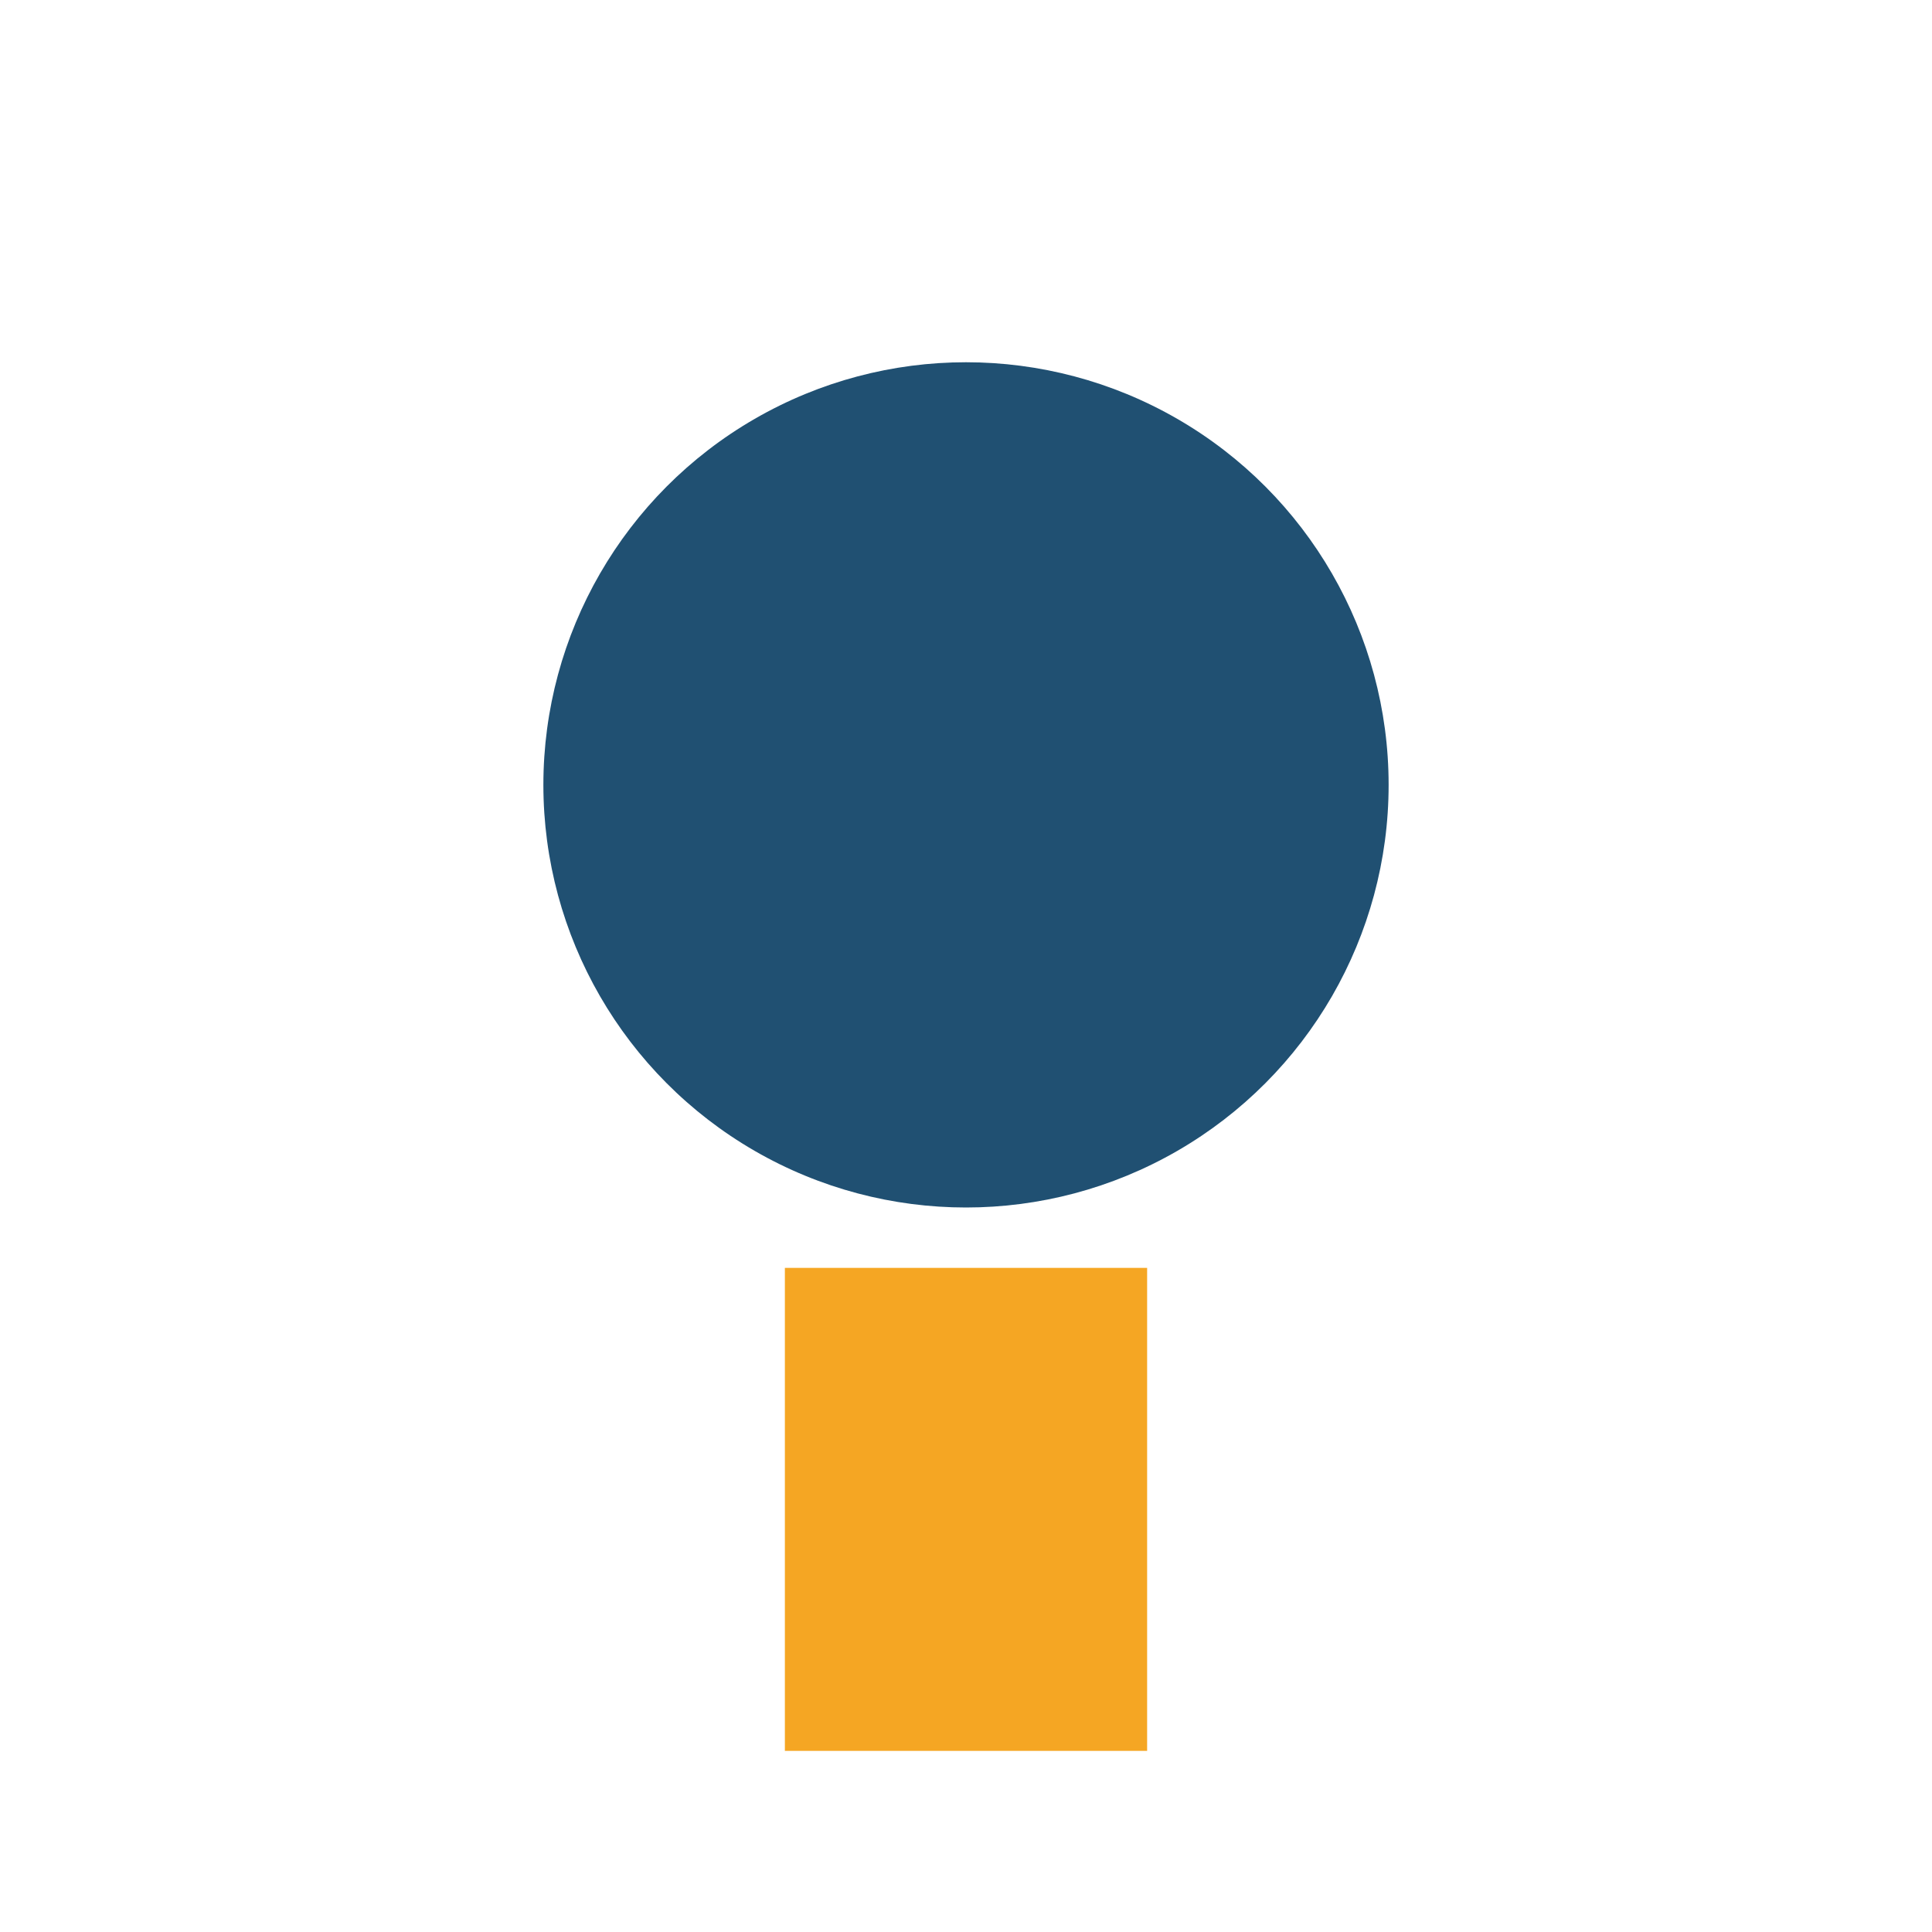
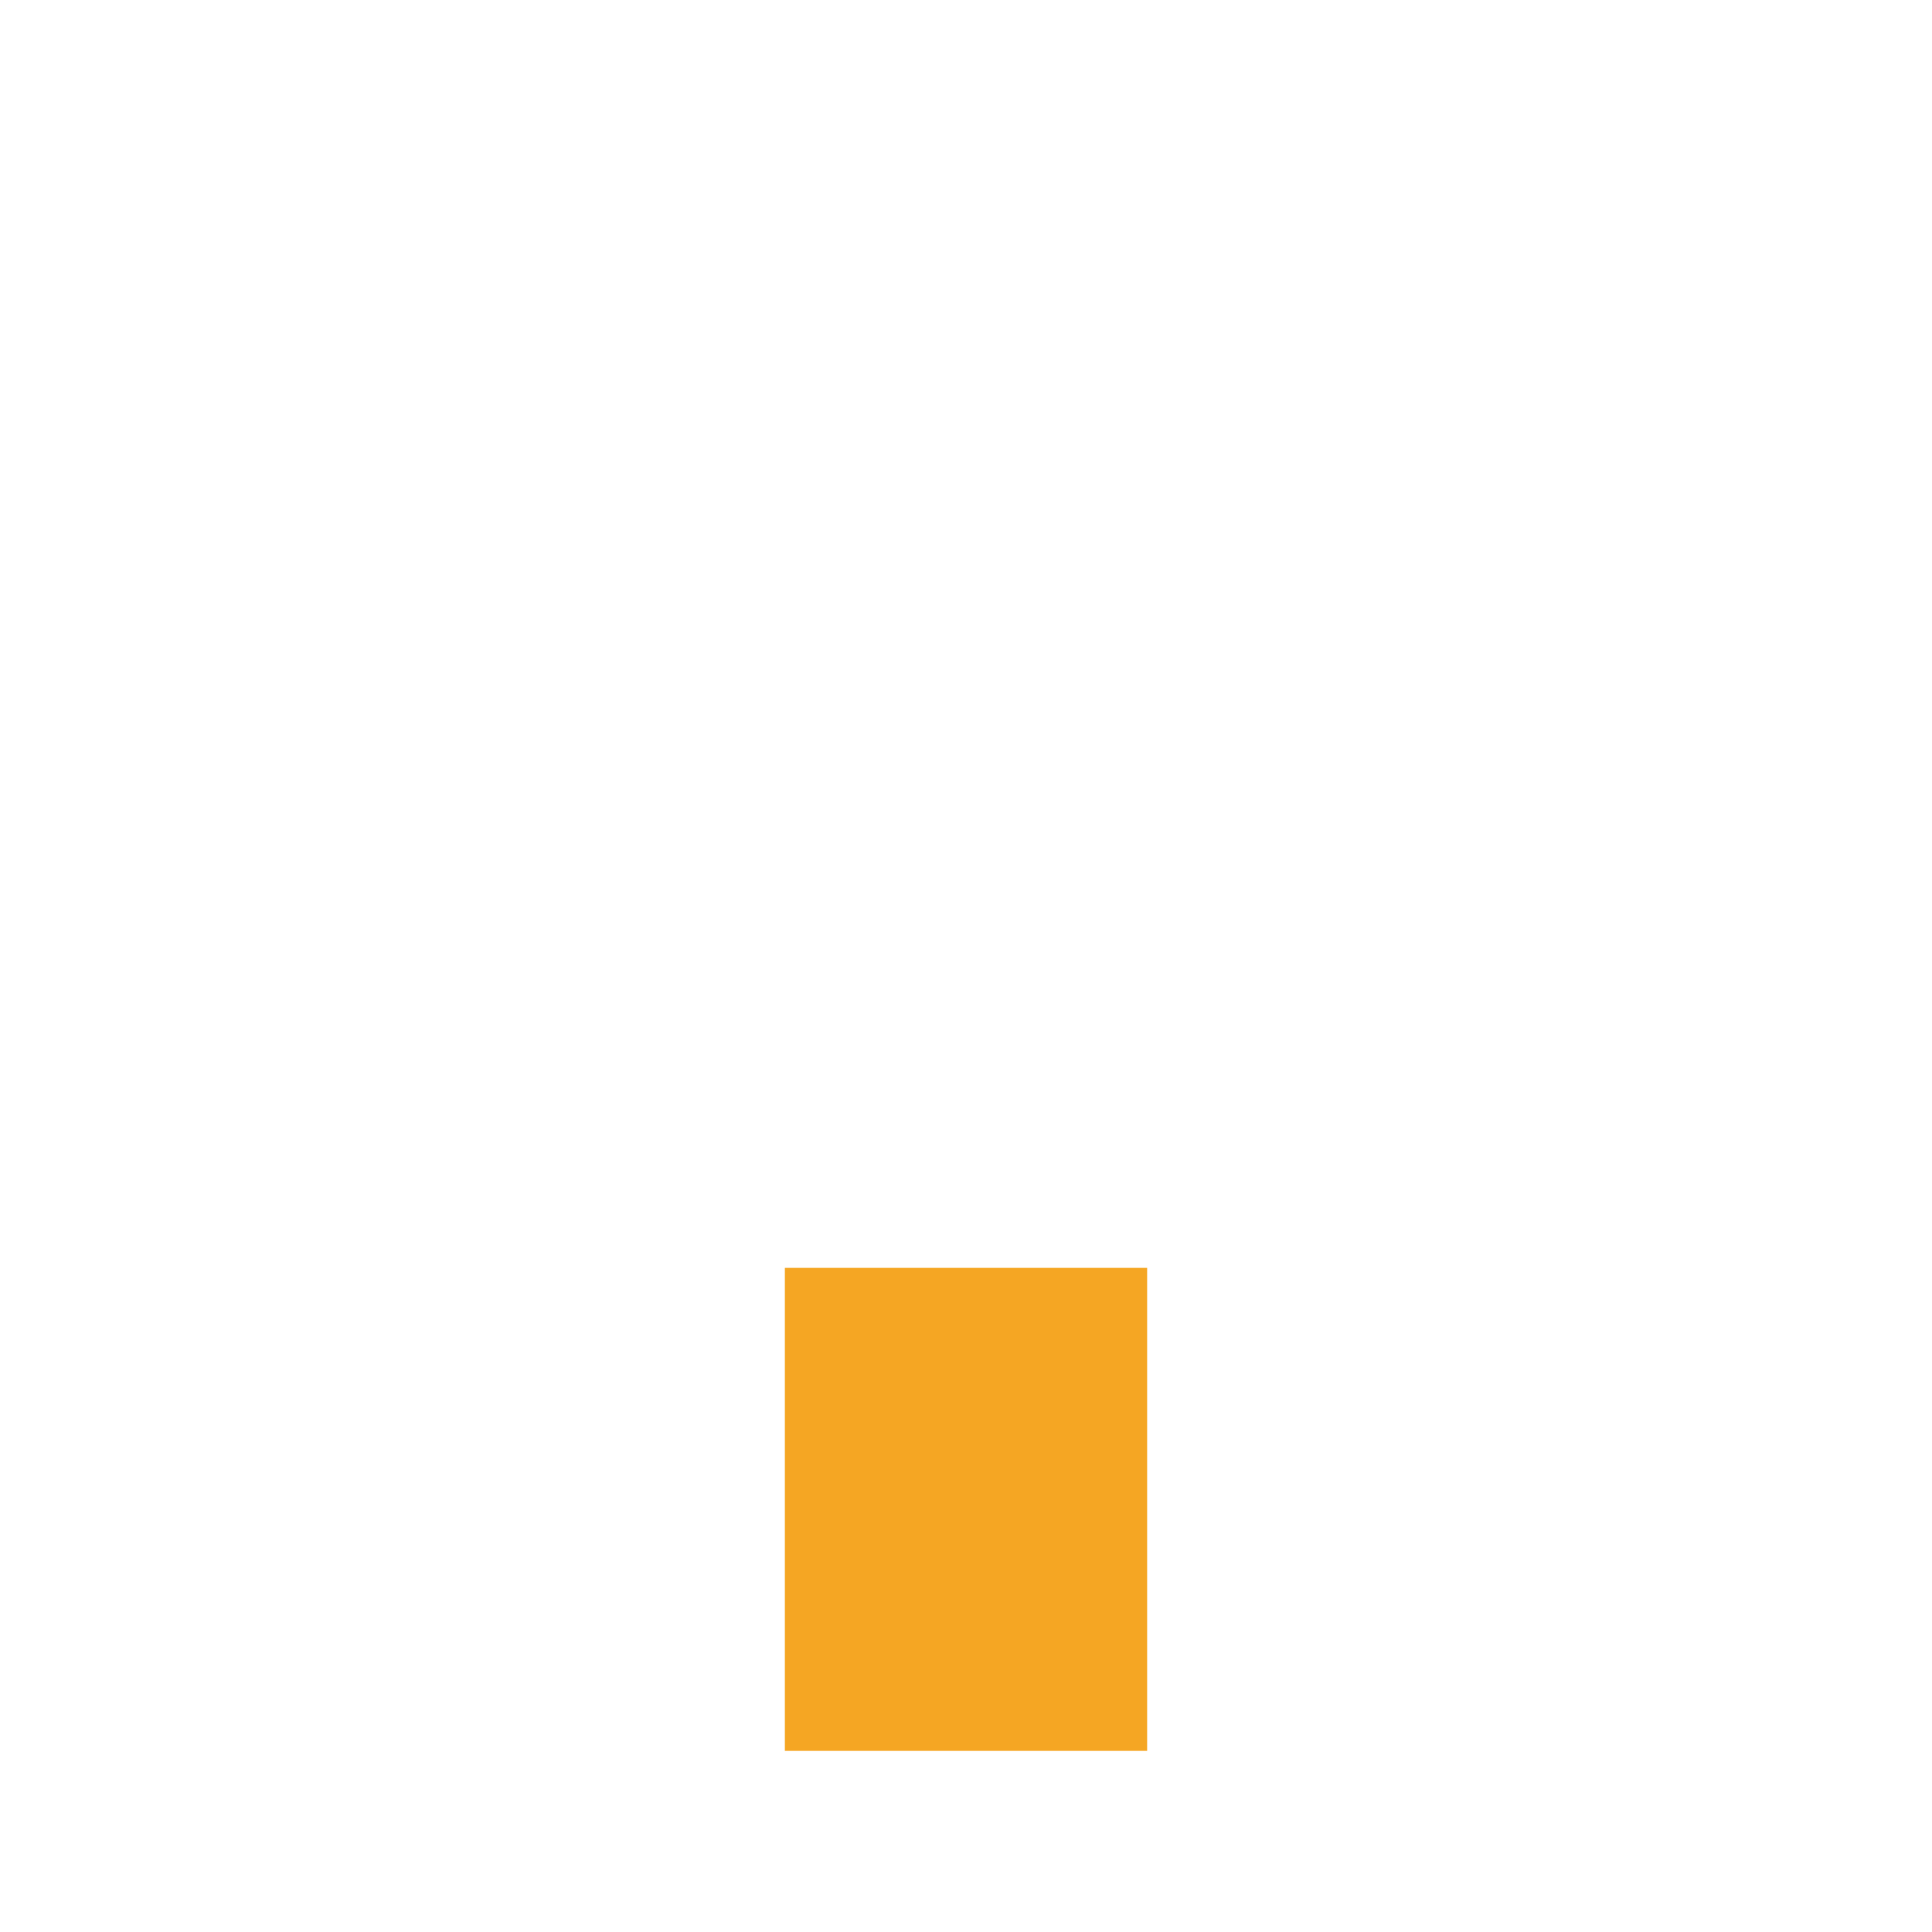
<svg xmlns="http://www.w3.org/2000/svg" width="32" height="32" viewBox="0 0 32 32">
-   <circle cx="16" cy="13" r="7" fill="#205072" />
  <rect x="13" y="21" width="6" height="8" fill="#F5A623" />
</svg>